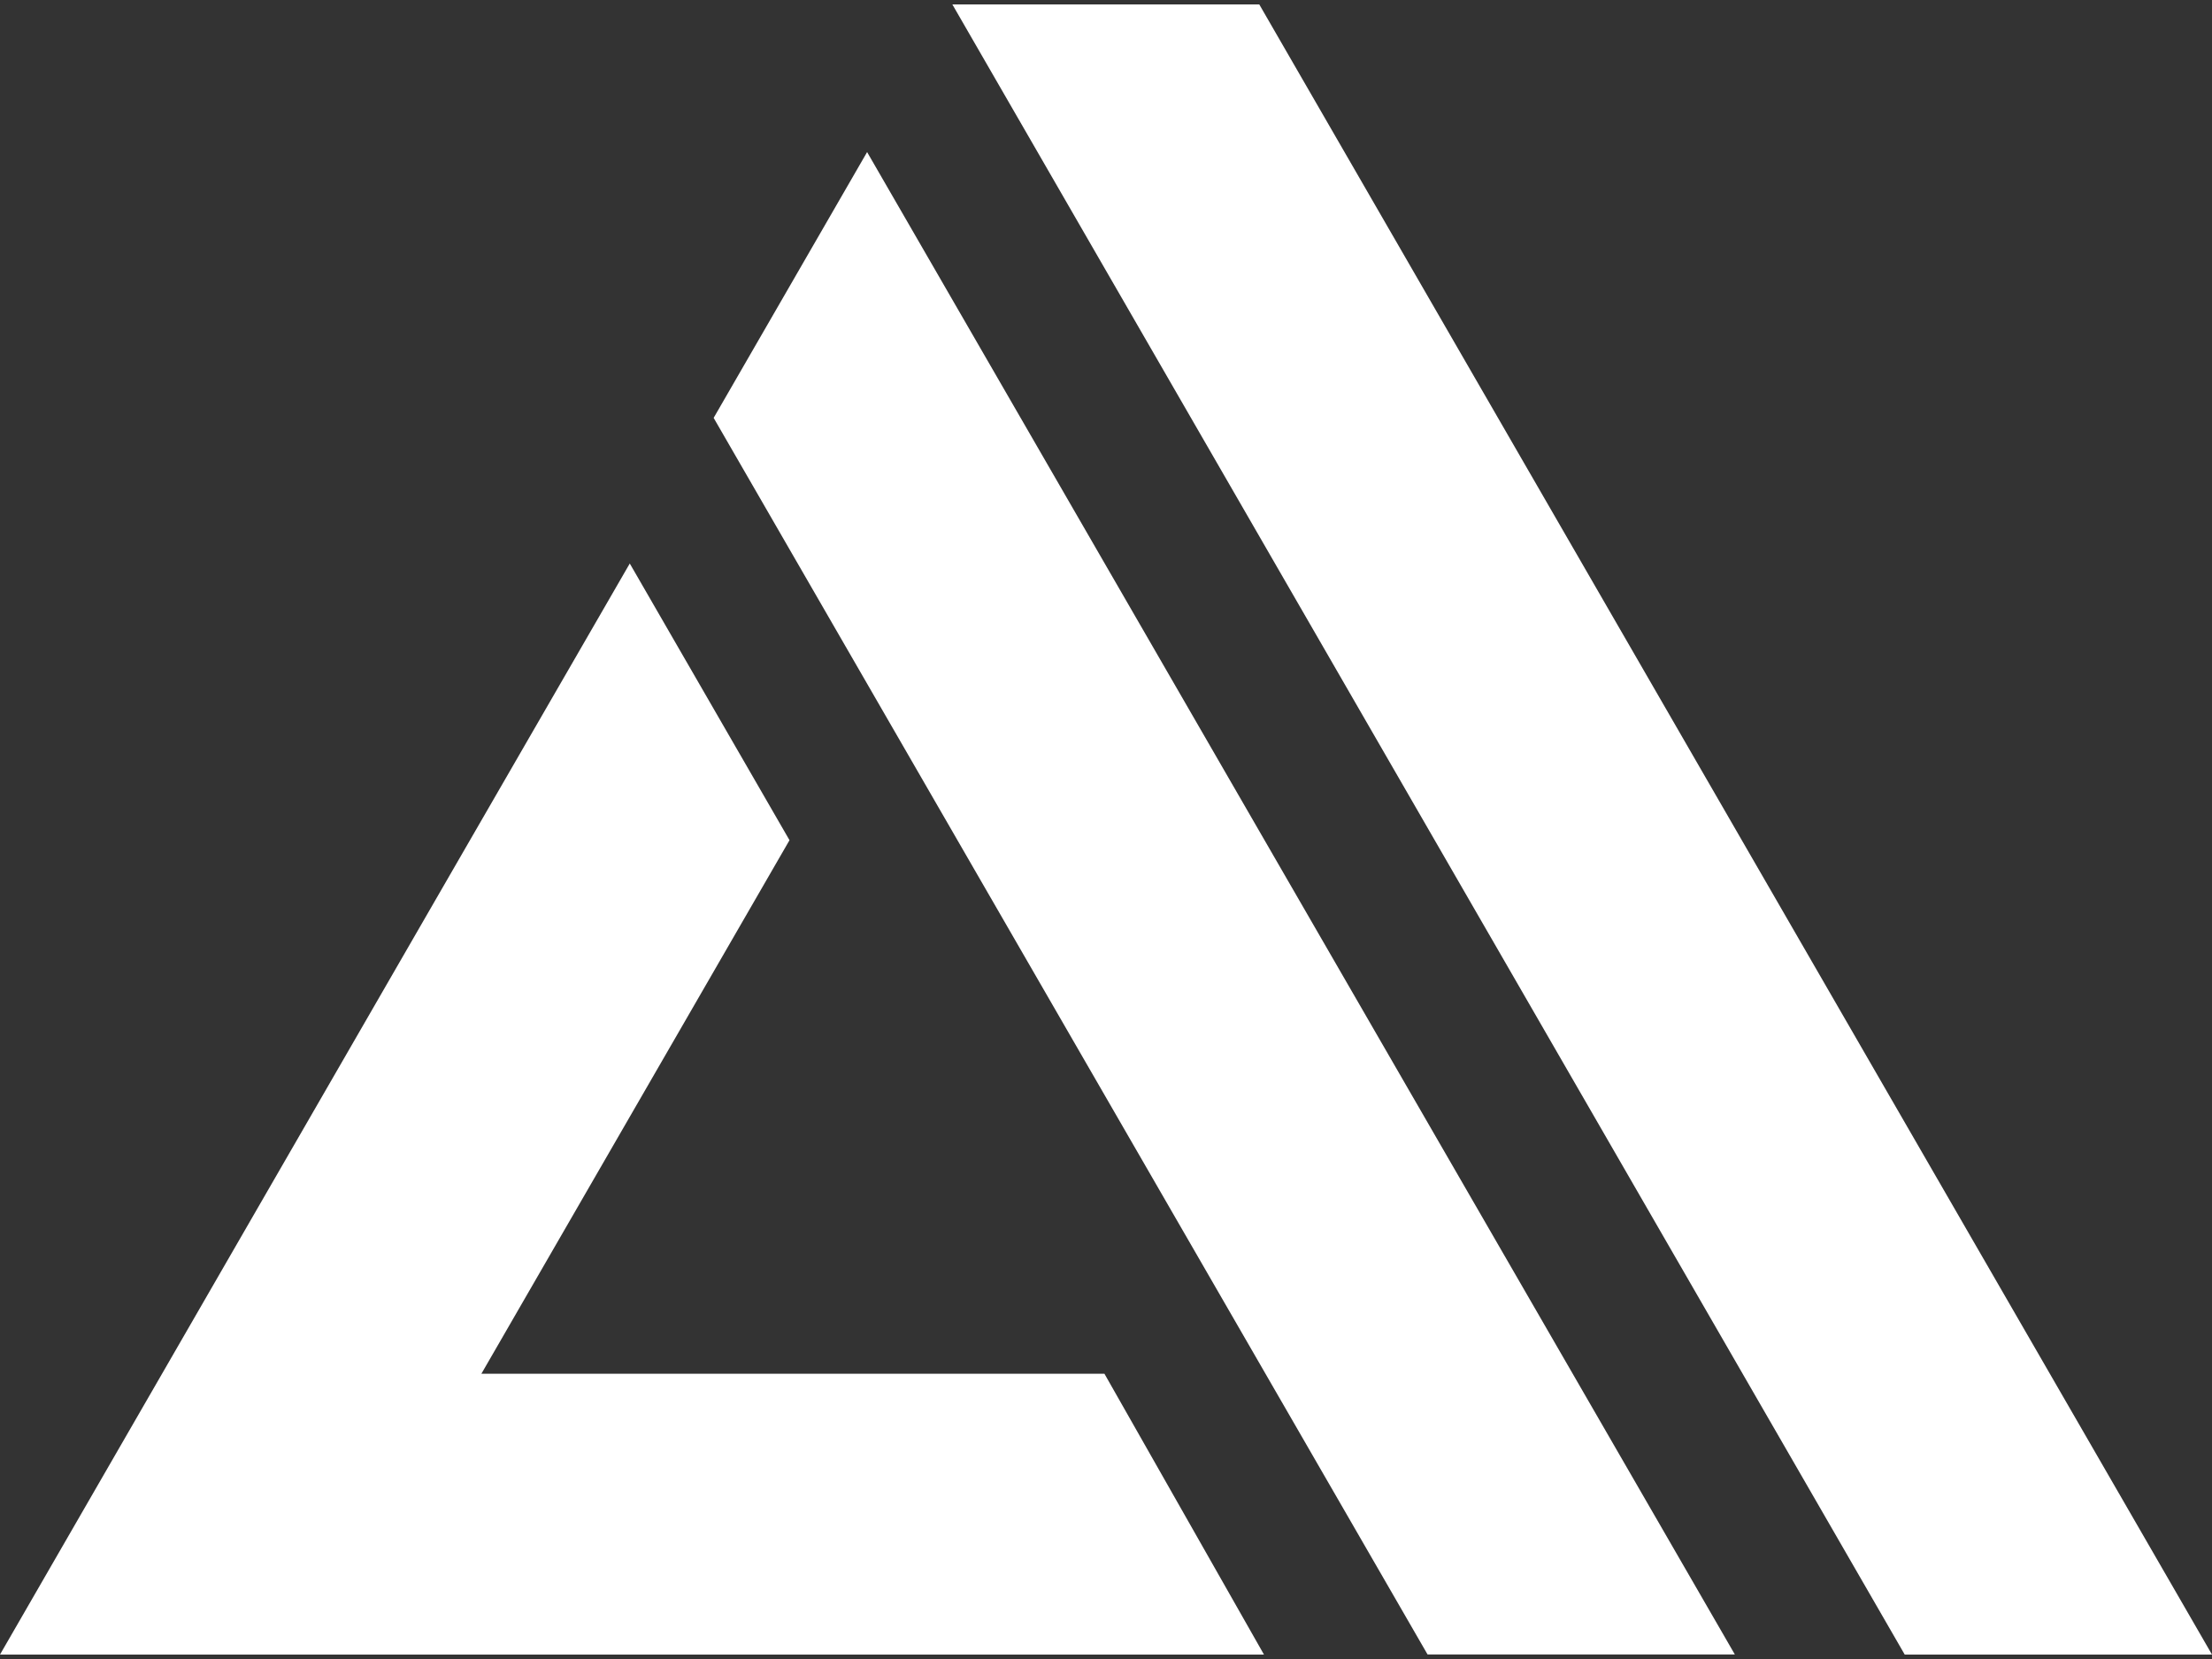
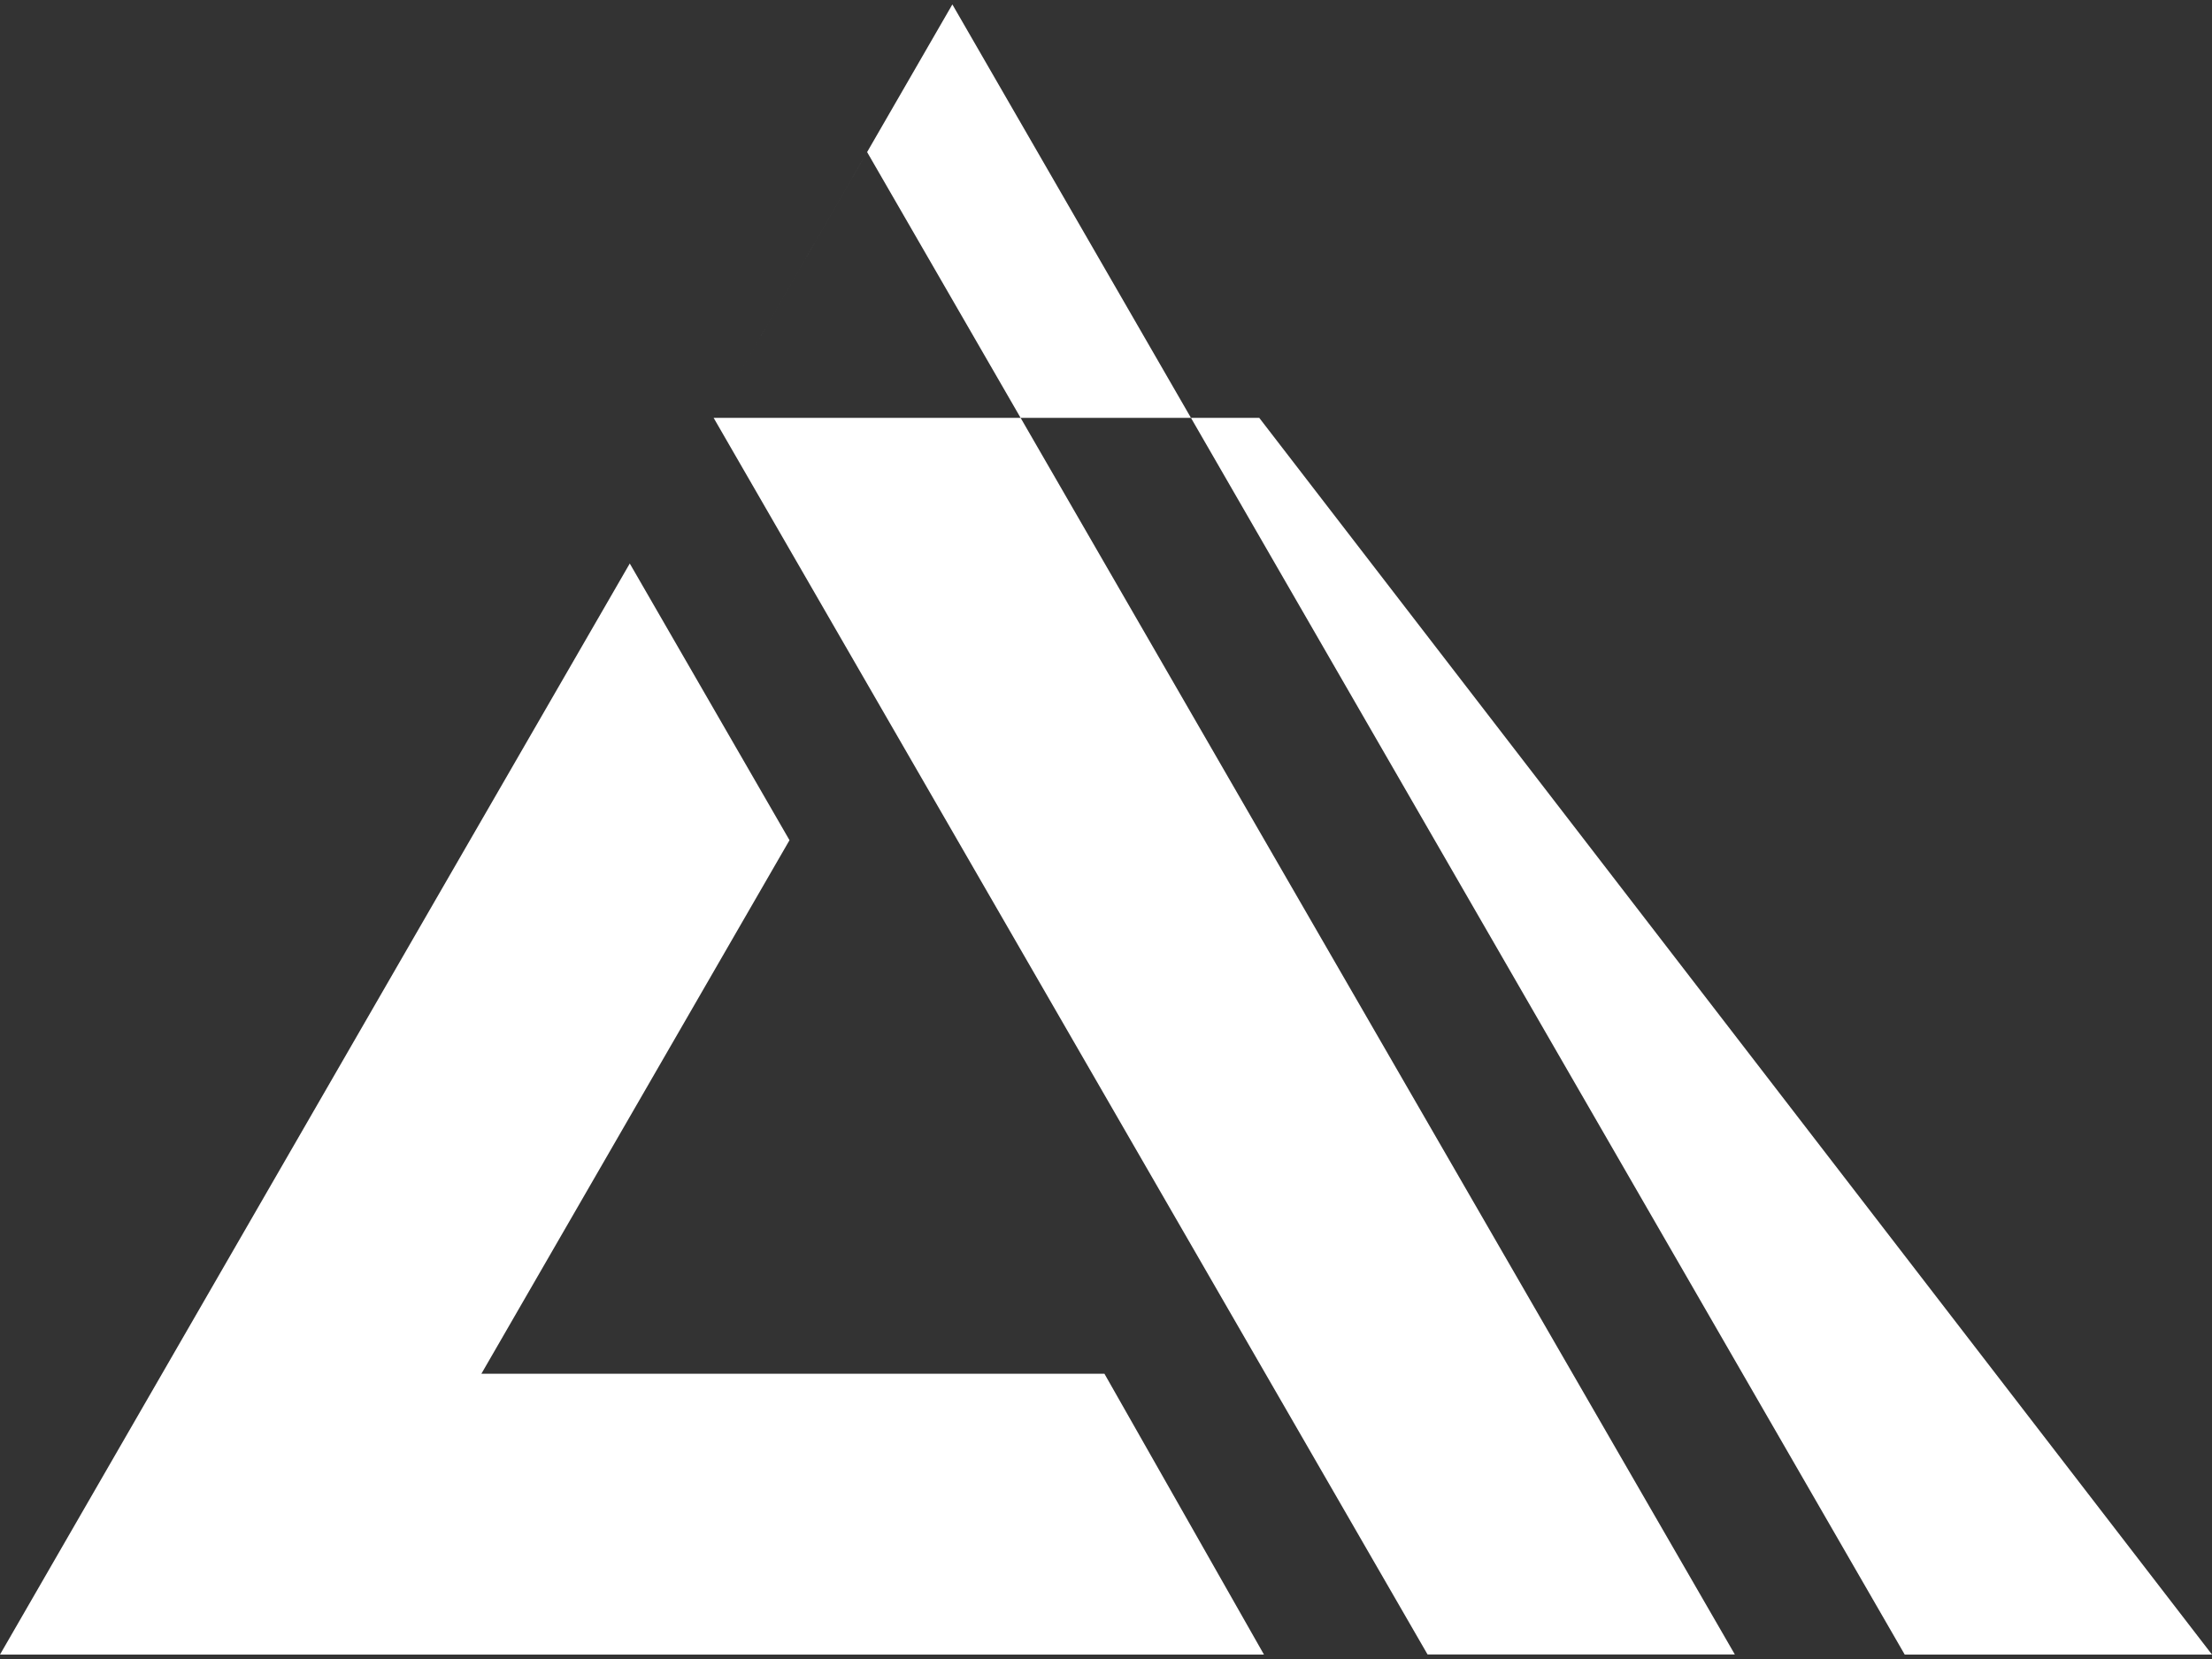
<svg xmlns="http://www.w3.org/2000/svg" width="24" height="18" viewBox="0 0 24 18" fill="none">
  <rect x="0" y="0" width="24" height="18" fill="#333333" stroke="none" />
-   <path d="M5.223 14.905H11.983L13.714 17.952H0L4.815 9.608L6.833 6.114L8.566 9.116L5.223 14.905ZM7.743 4.534L9.408 1.65L18.823 17.951H15.489L7.743 4.534ZM10.333 0.048H13.663L24 17.952H20.666L10.333 0.048Z" fill="white" />
+   <path d="M5.223 14.905H11.983L13.714 17.952H0L4.815 9.608L6.833 6.114L8.566 9.116L5.223 14.905ZM7.743 4.534L9.408 1.65L18.823 17.951H15.489L7.743 4.534ZH13.663L24 17.952H20.666L10.333 0.048Z" fill="white" />
</svg>